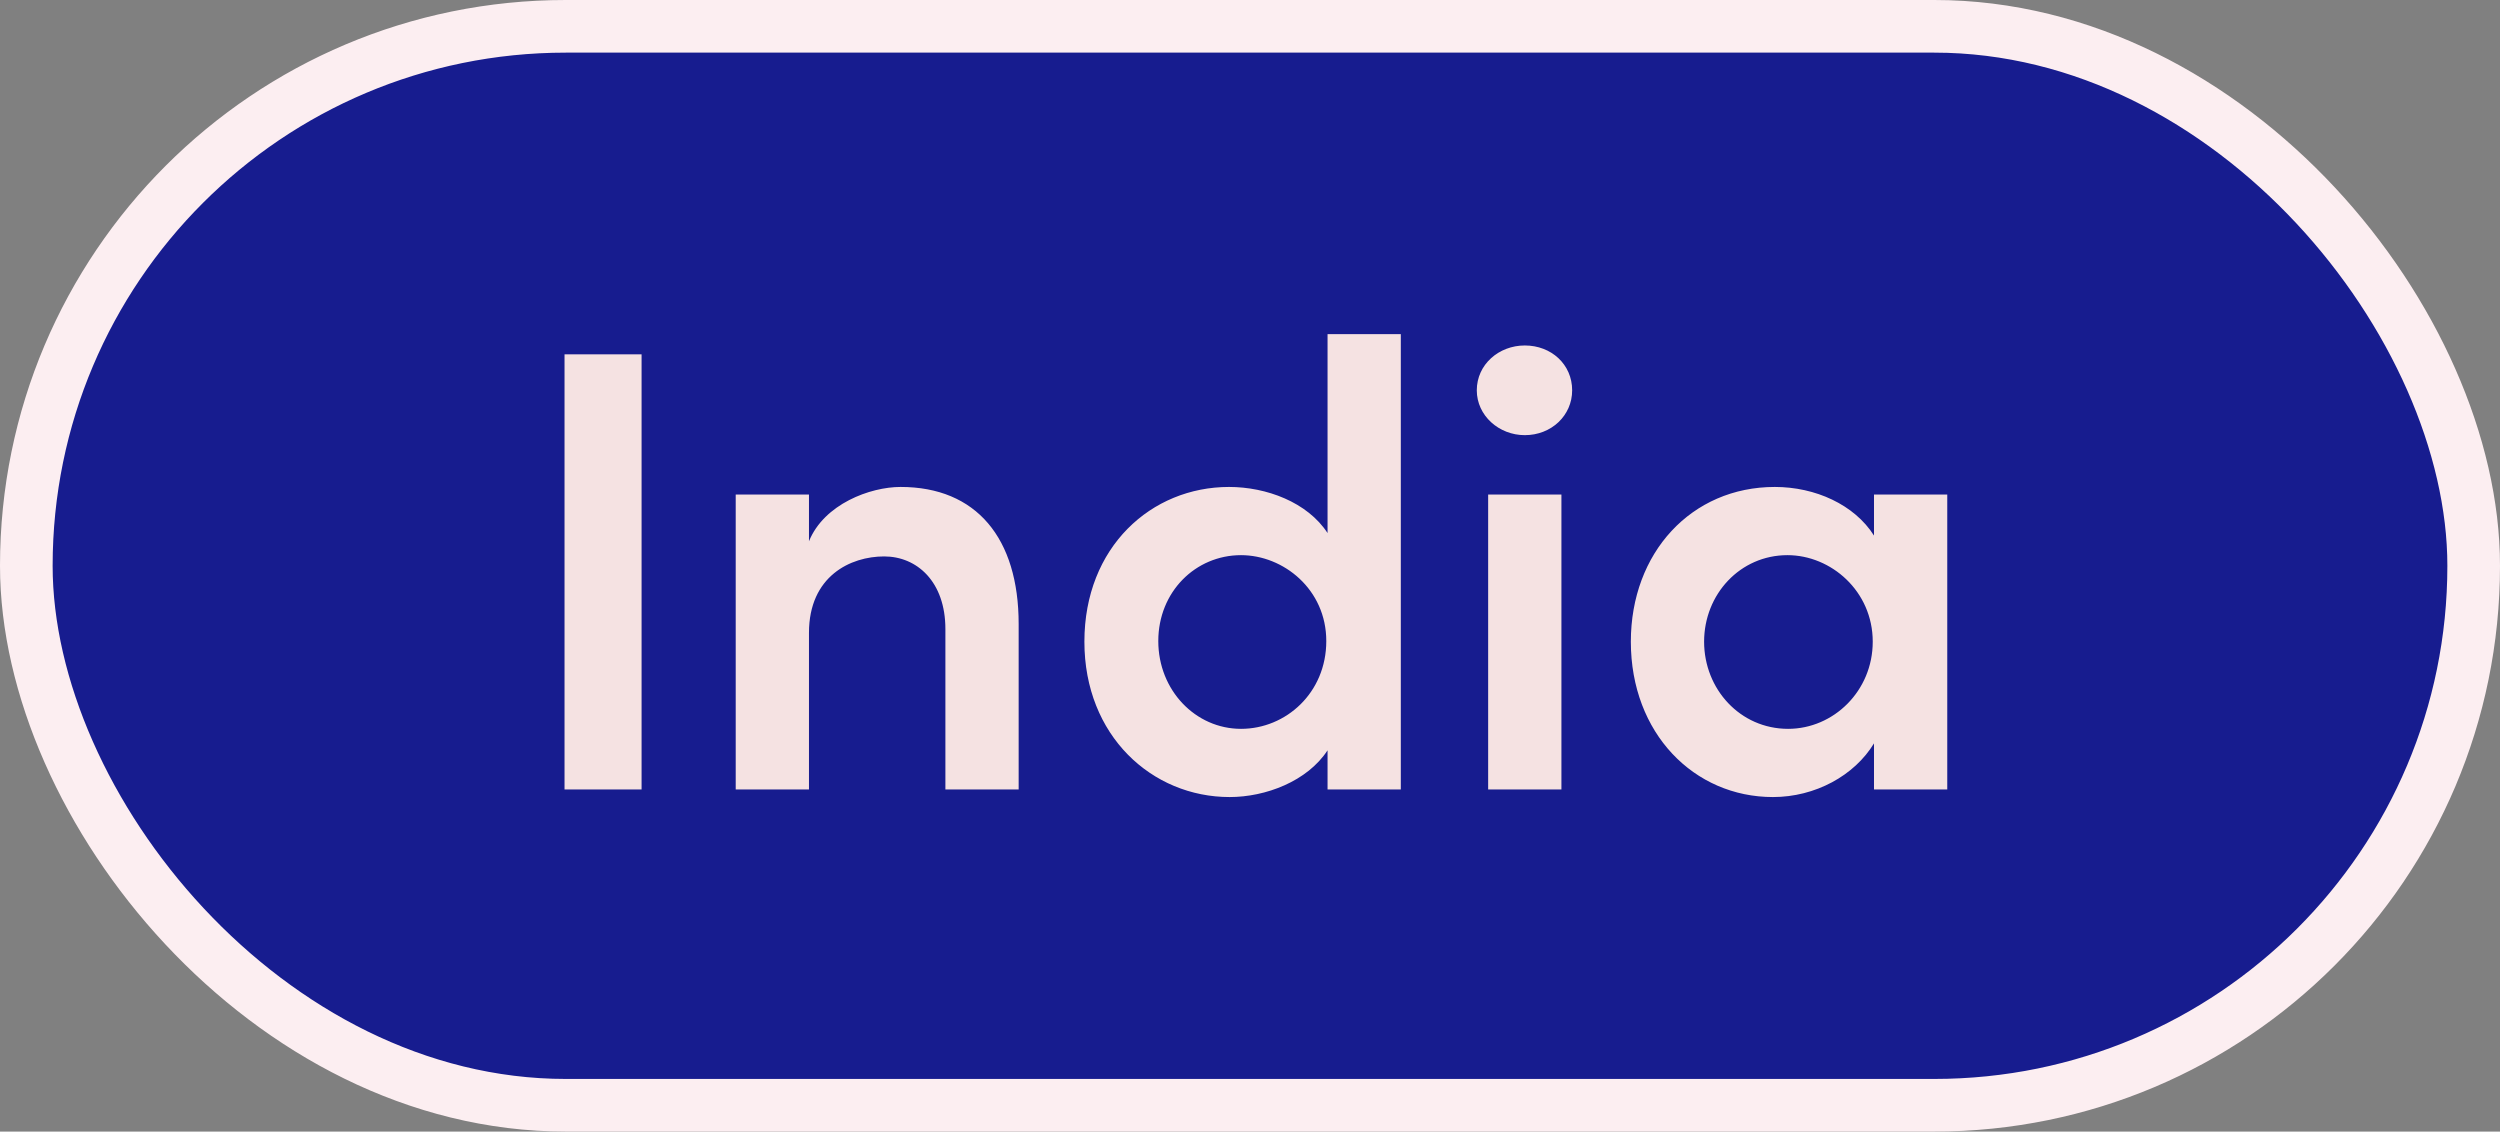
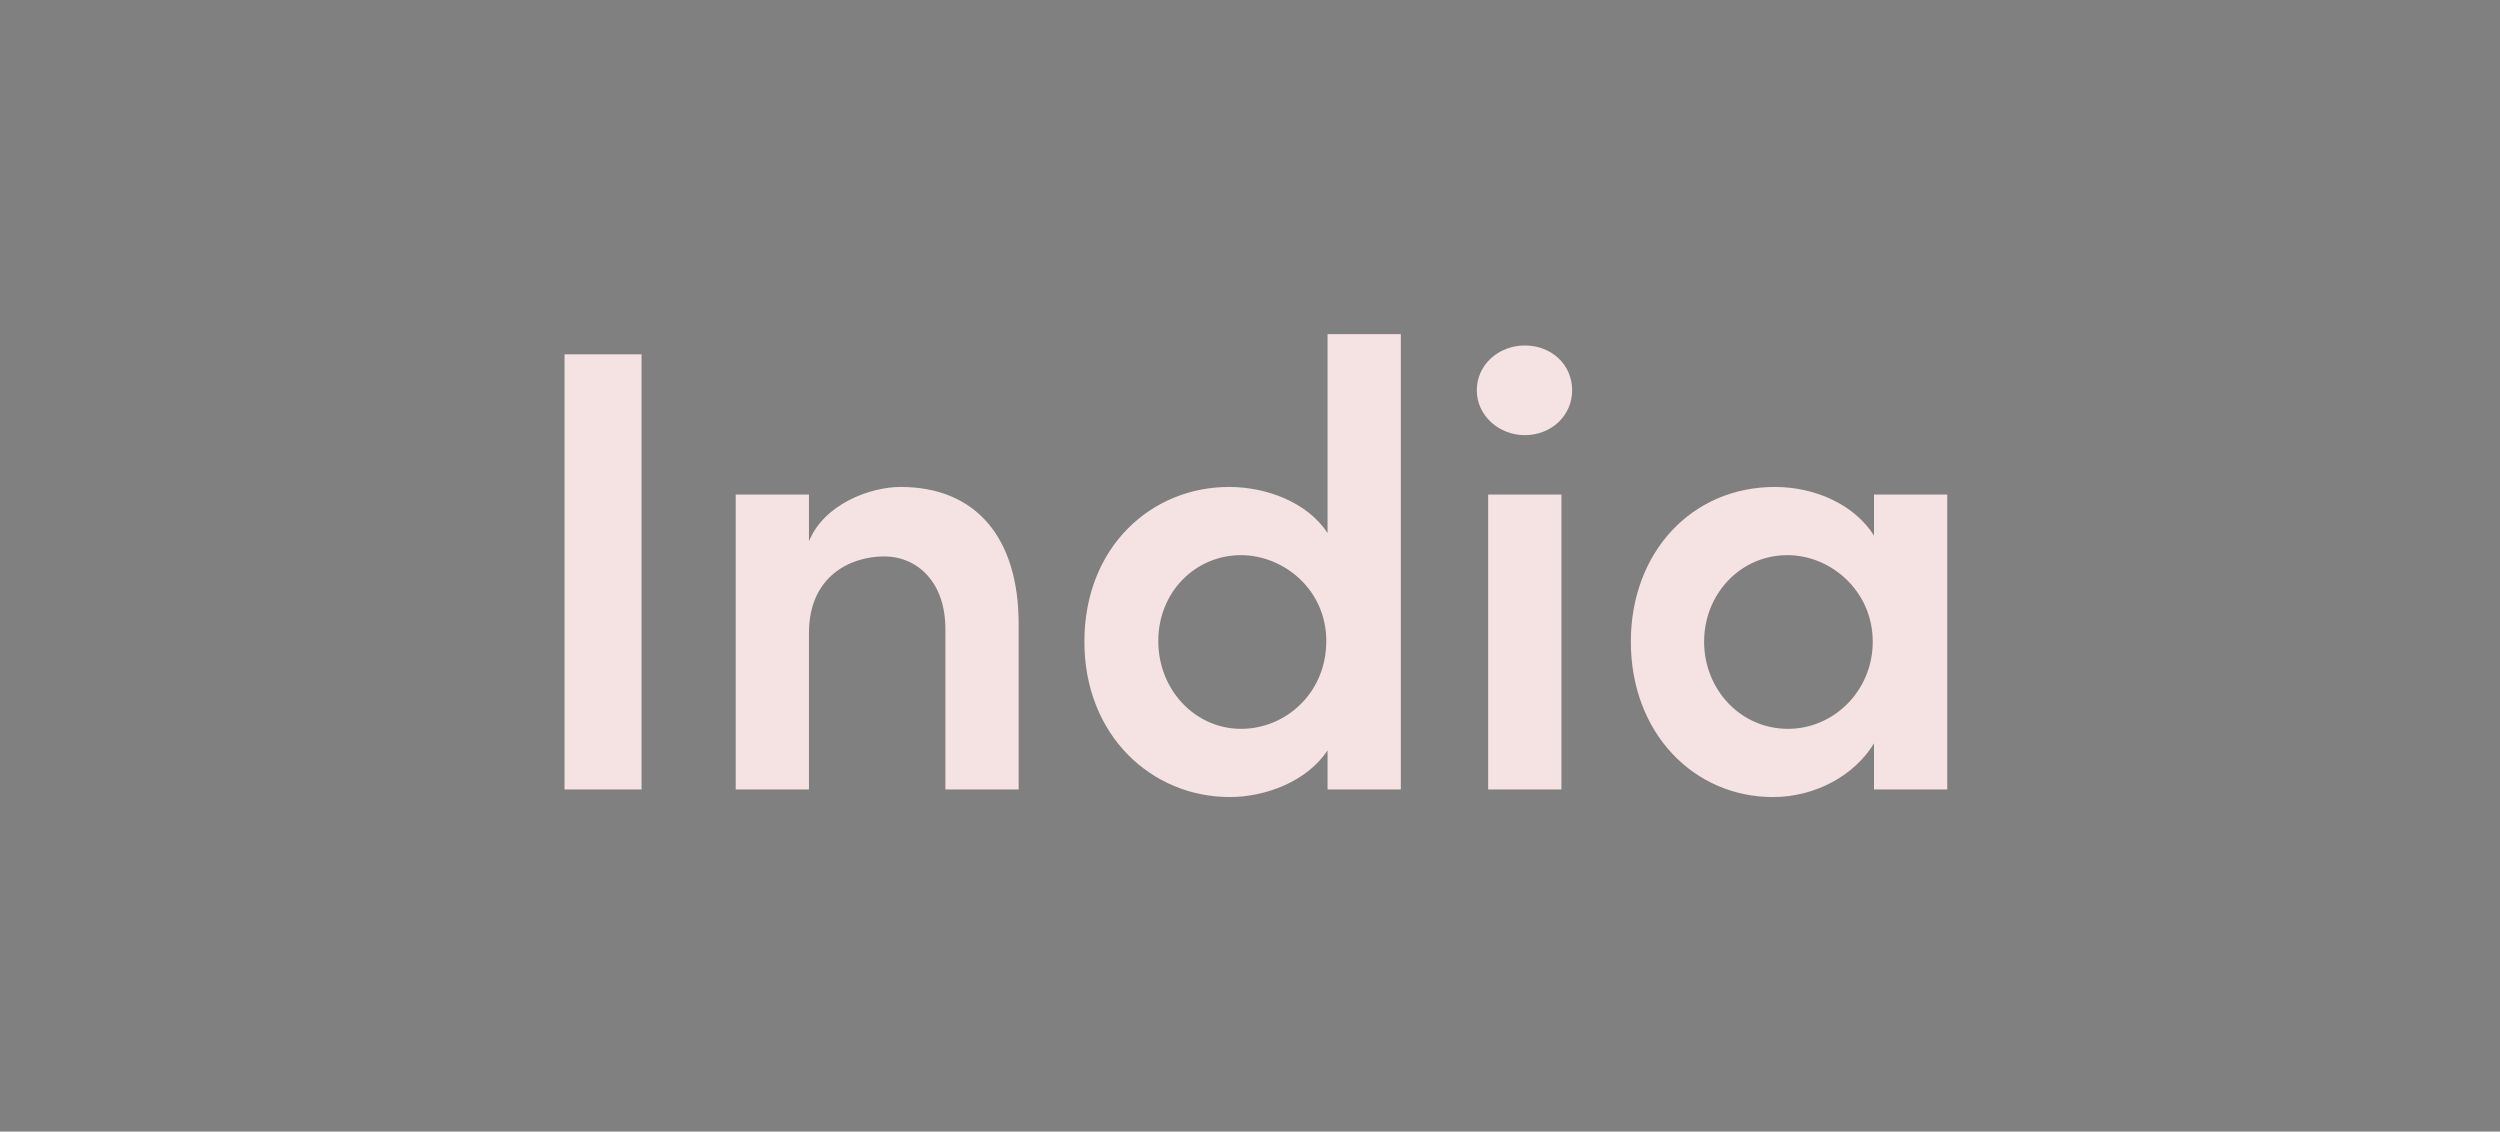
<svg xmlns="http://www.w3.org/2000/svg" width="95" height="43" viewBox="0 0 95 43" fill="none">
  <rect x="0" y="0" width="95" height="43" fill="#808080" stroke="none" />
-   <rect x="1" y="1" width="93" height="41" rx="20.5" fill="#171C8F" />
  <path d="M24.38 30V13.464H21.452V30H24.38ZM34.221 18.504C33.069 18.504 31.317 19.152 30.741 20.568V18.792H27.957V30H30.741V24.048C30.741 21.888 32.325 21.144 33.597 21.144C34.845 21.144 35.925 22.104 35.925 23.904V30H38.709V23.712C38.709 20.448 37.101 18.504 34.221 18.504ZM50.447 20.256C49.679 19.08 48.119 18.504 46.703 18.504C43.751 18.504 41.207 20.784 41.207 24.384C41.207 27.96 43.775 30.288 46.727 30.288C48.095 30.288 49.679 29.688 50.447 28.512V30H53.231V12.696H50.447V20.256ZM47.159 27.696C45.431 27.696 44.015 26.232 44.015 24.36C44.015 22.488 45.431 21.096 47.159 21.096C48.767 21.096 50.399 22.392 50.399 24.36C50.399 26.328 48.863 27.696 47.159 27.696ZM57.943 16.536C58.95 16.536 59.742 15.792 59.742 14.832C59.742 13.848 58.95 13.128 57.943 13.128C56.959 13.128 56.118 13.848 56.118 14.832C56.118 15.792 56.959 16.536 57.943 16.536ZM59.334 30V18.792H56.55V30H59.334ZM71.212 20.352C70.468 19.176 68.98 18.504 67.444 18.504C64.276 18.504 61.972 21 61.972 24.384C61.972 27.864 64.372 30.288 67.372 30.288C68.98 30.288 70.468 29.472 71.212 28.248V30H73.996V18.792H71.212V20.352ZM67.948 27.696C66.124 27.696 64.756 26.184 64.756 24.384C64.756 22.584 66.124 21.096 67.924 21.096C69.58 21.096 71.164 22.464 71.164 24.384C71.164 26.256 69.676 27.696 67.948 27.696Z" fill="#F5E2E2" />
-   <rect x="1" y="1" width="93" height="41" rx="20.5" stroke="#FCEEF1" stroke-width="2" />
</svg>